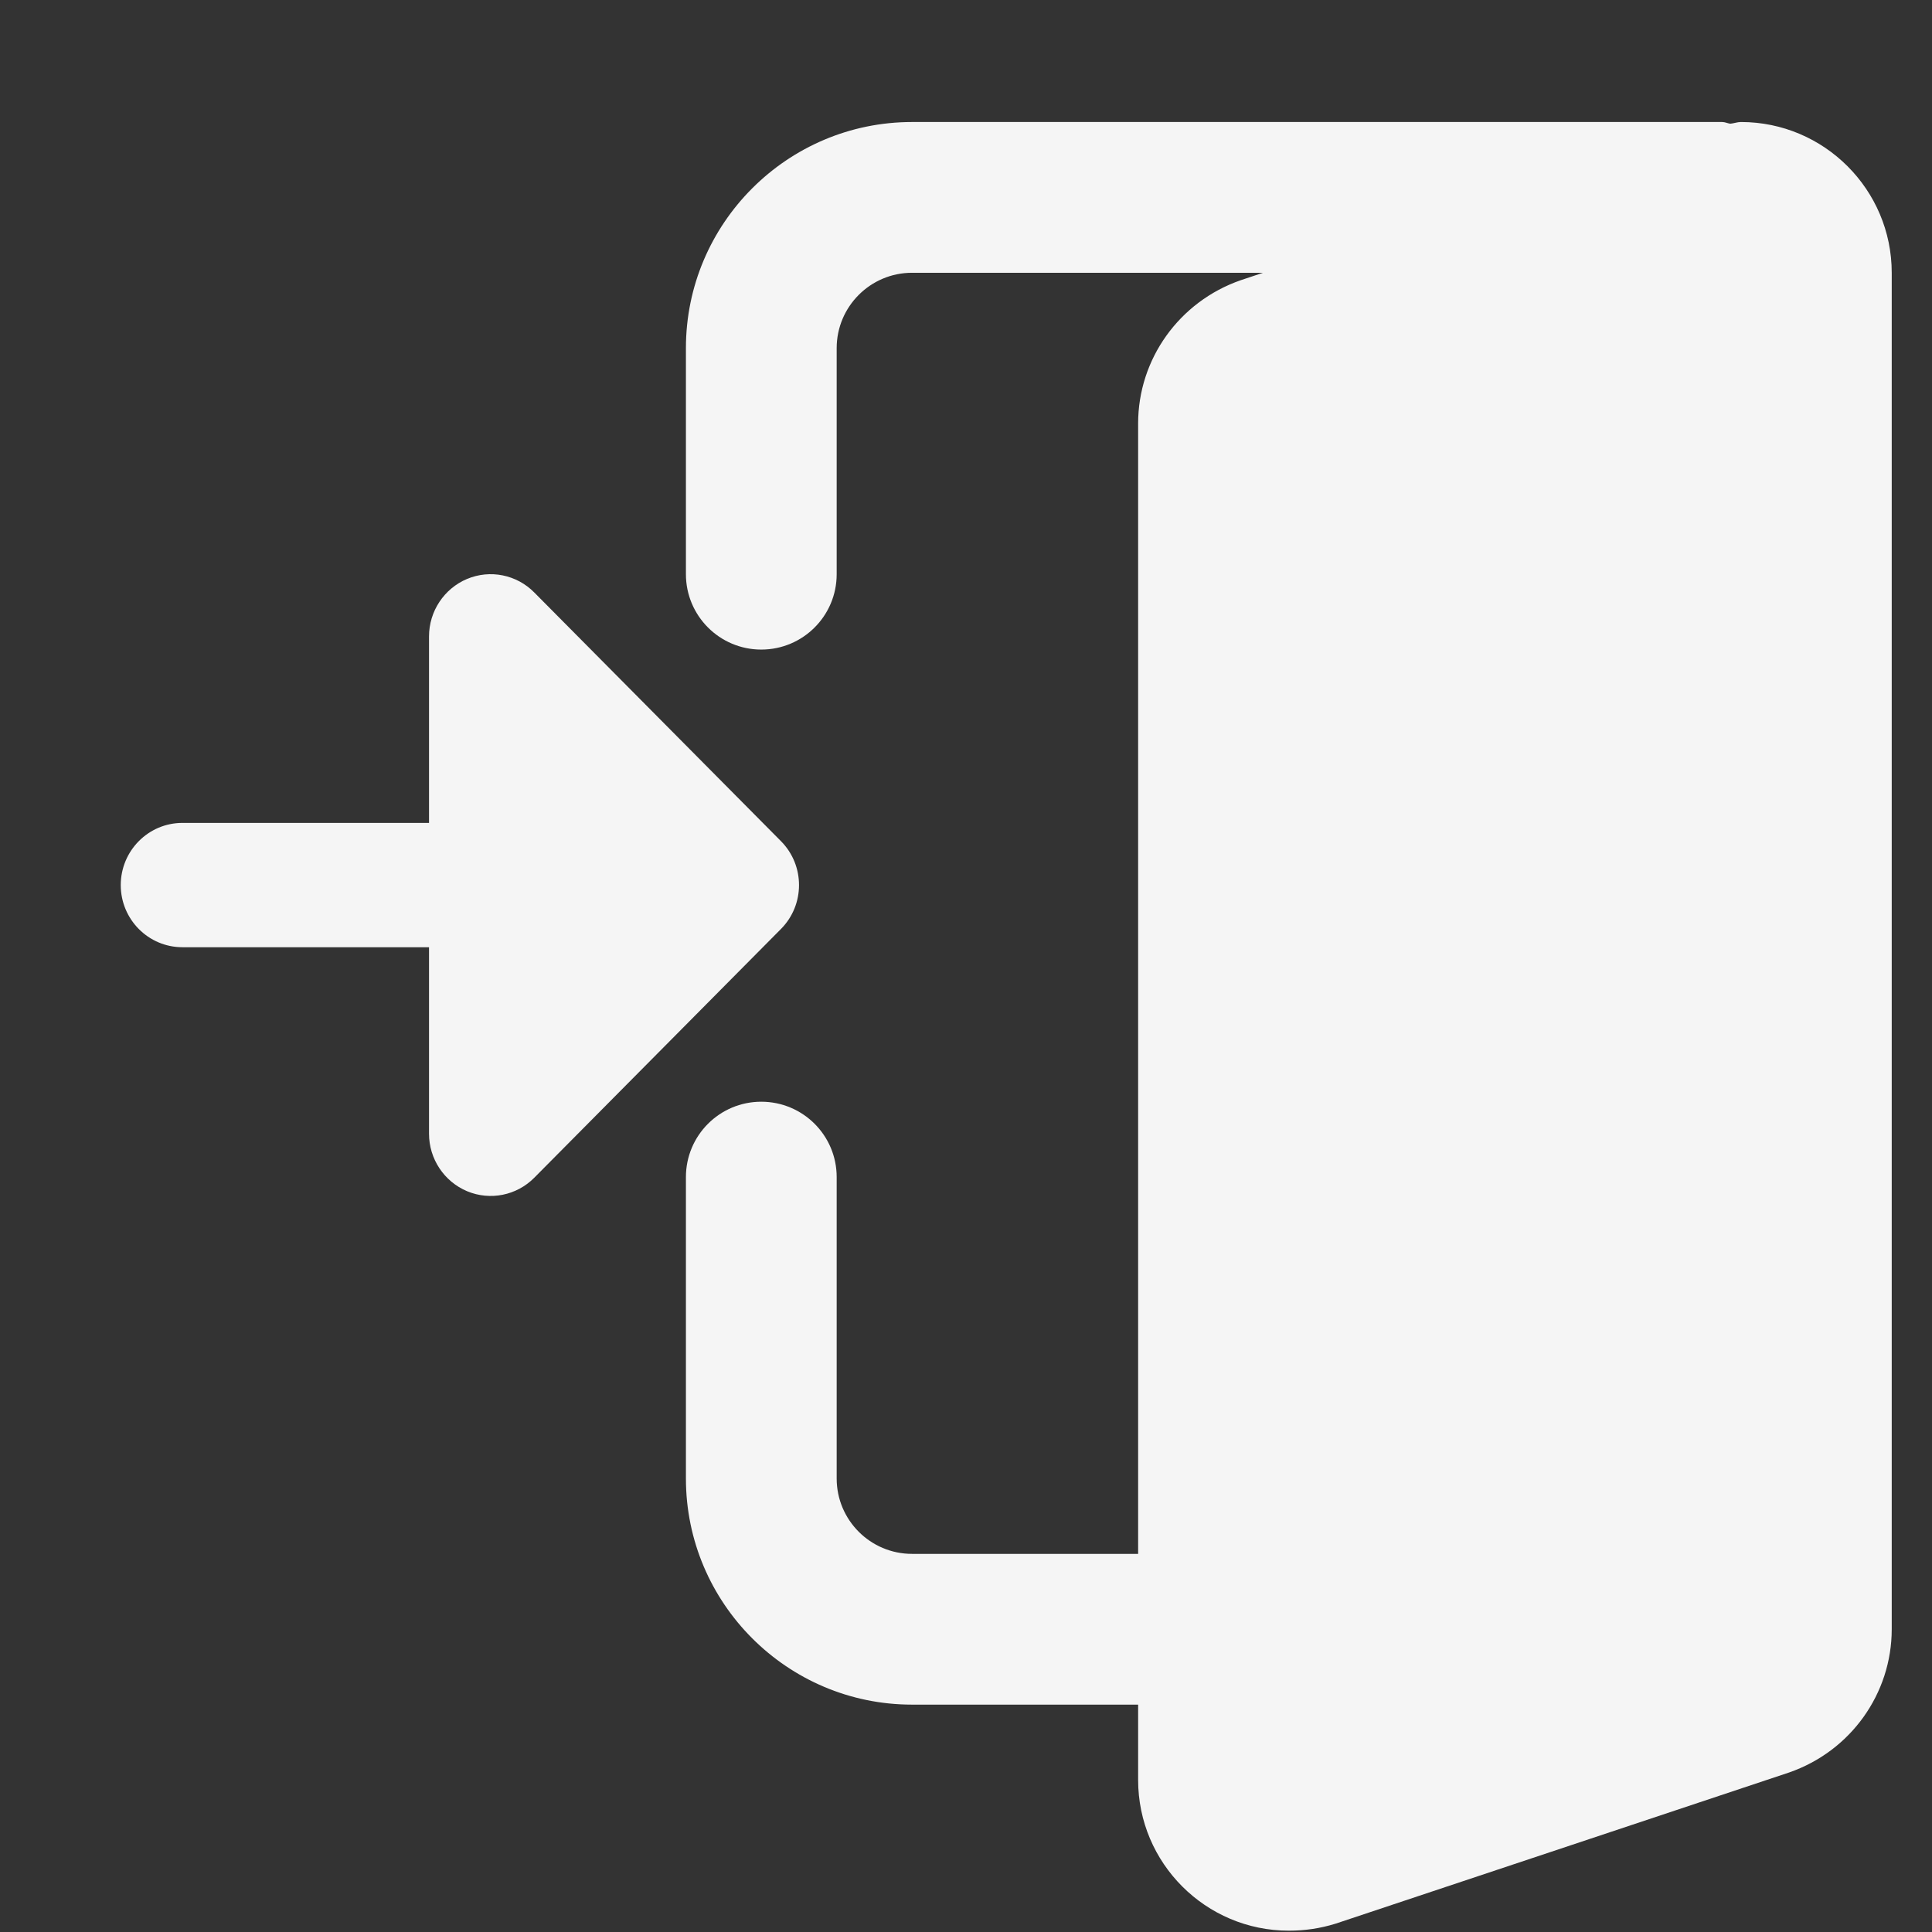
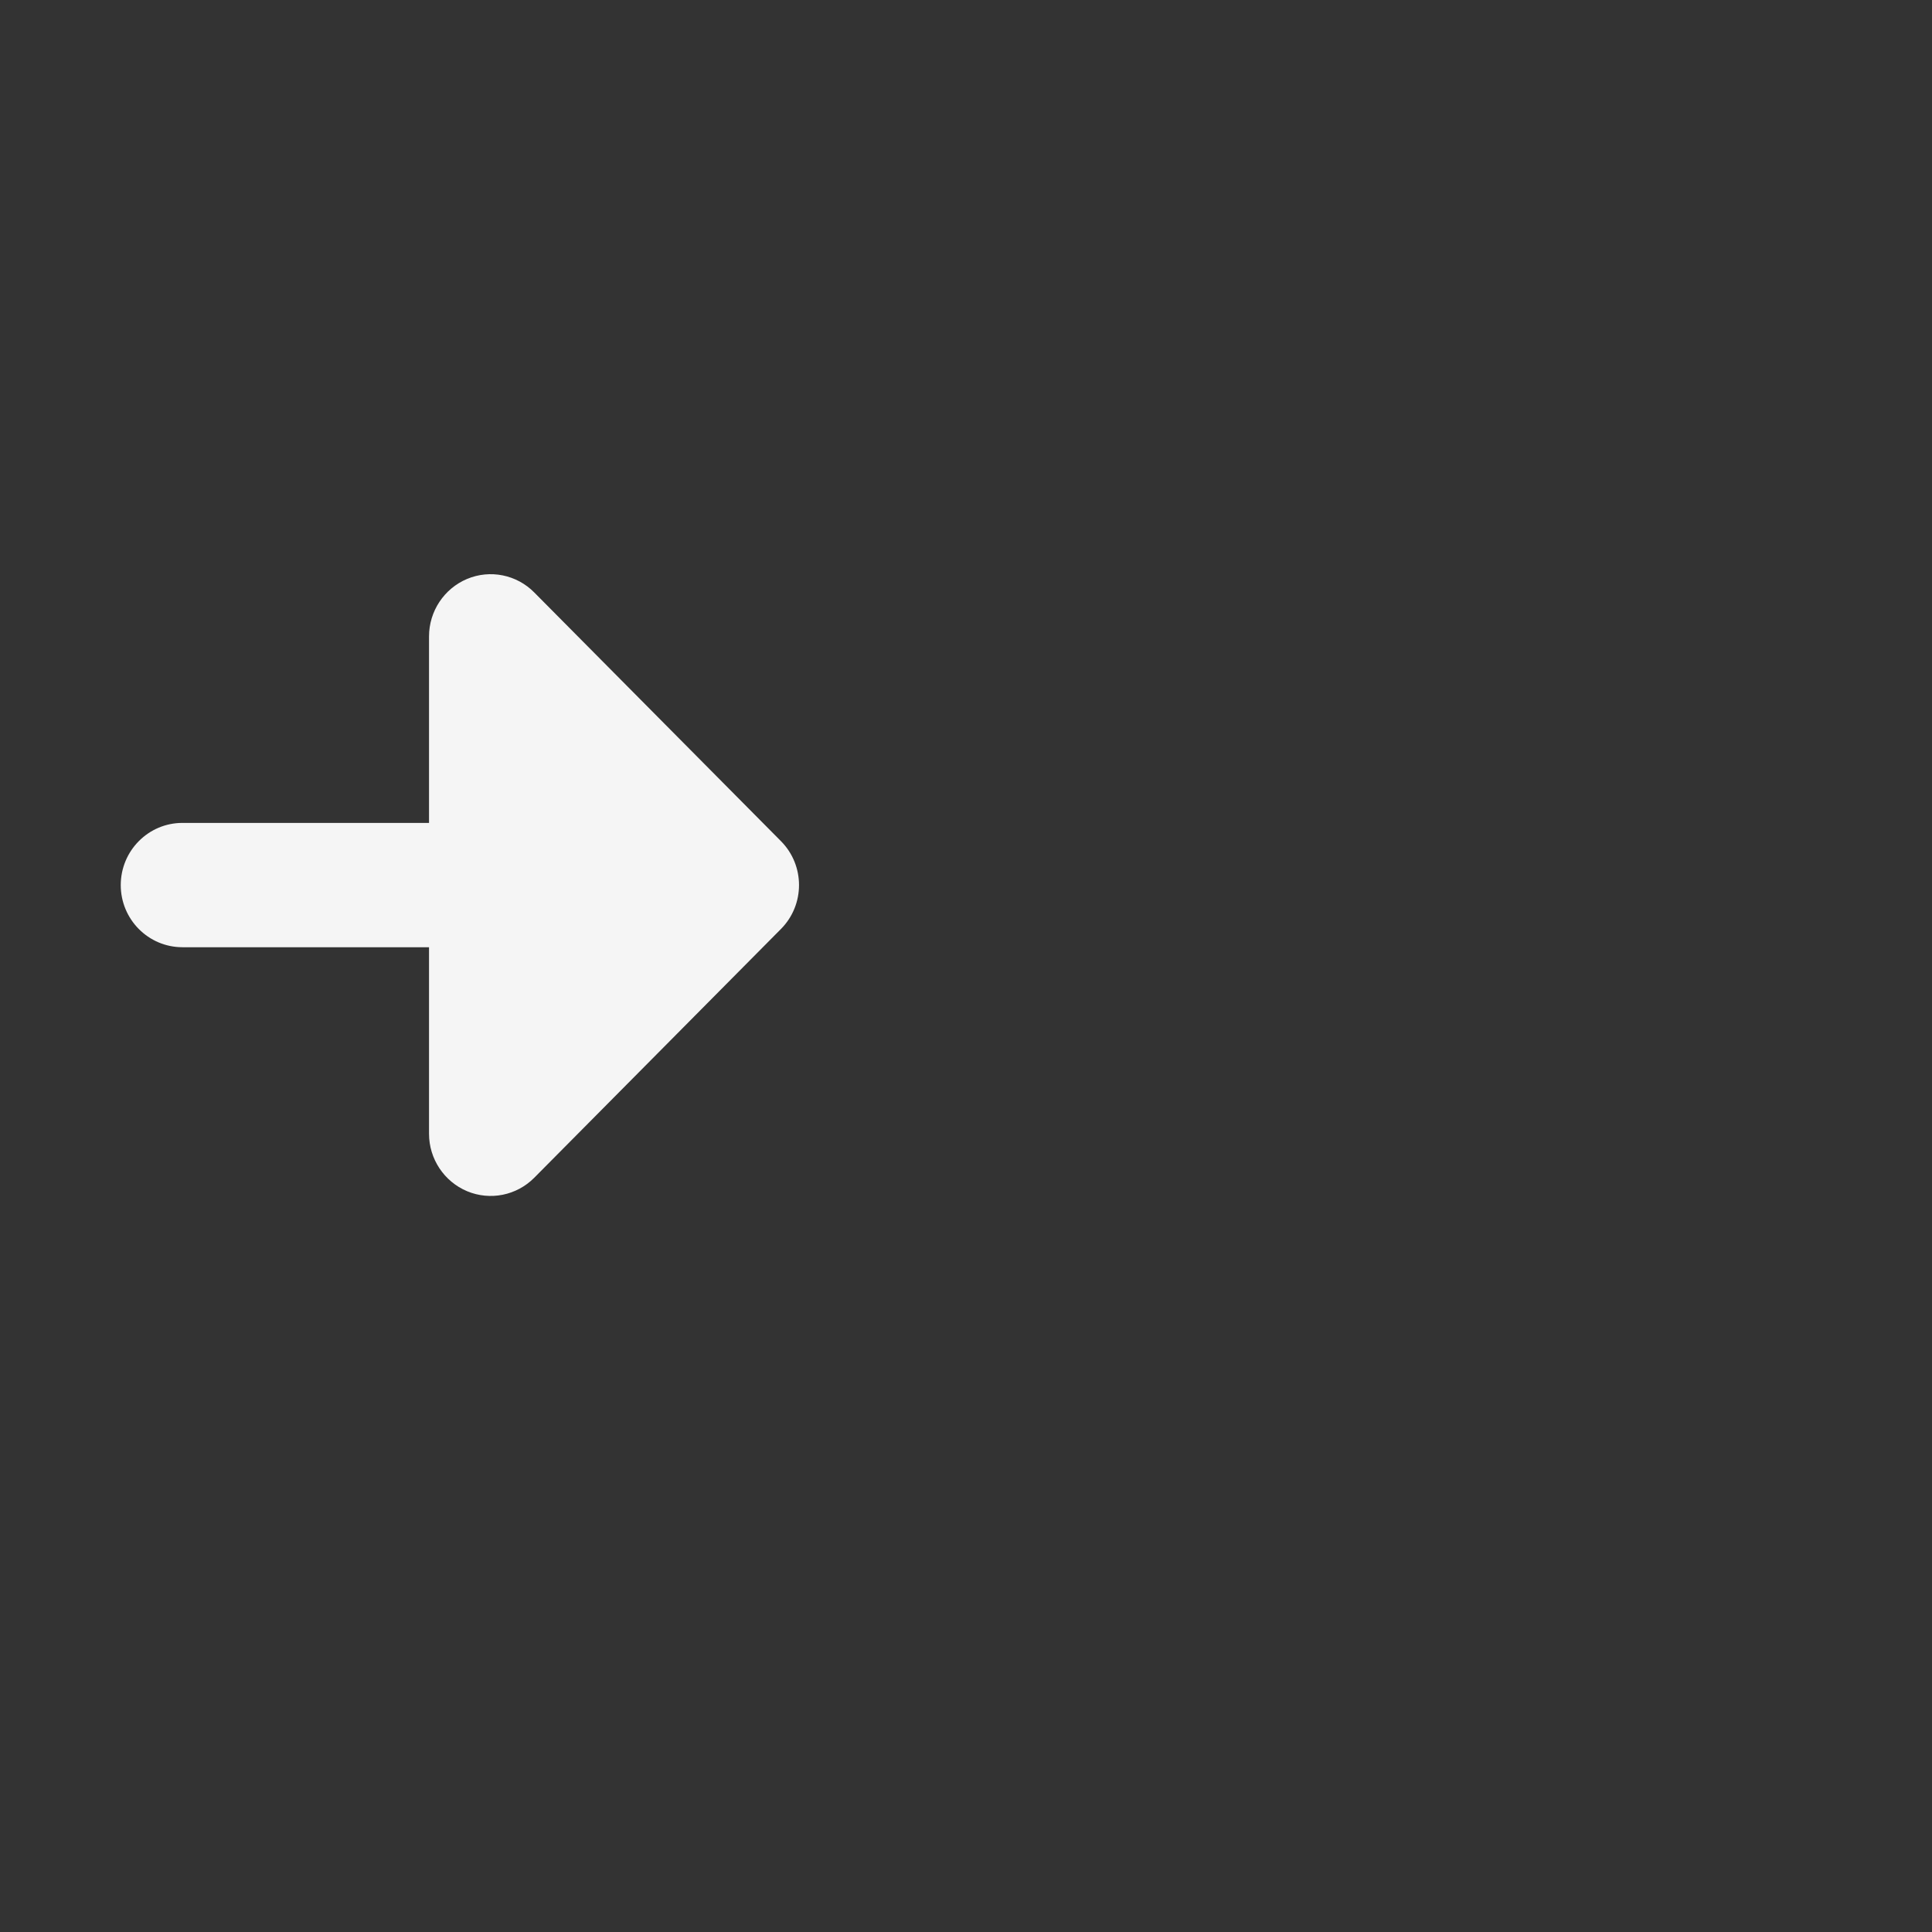
<svg xmlns="http://www.w3.org/2000/svg" width="32" height="32" viewBox="0 0 32 32" fill="none">
  <rect x="0" y="0" width="32" height="32" fill="#333333" stroke="none" />
-   <path d="M12.609 18.248C13.3 18.248 13.858 18.807 13.858 19.496V24.489C13.858 25.177 14.417 25.737 15.106 25.737H18.851V7.014C18.851 5.948 19.53 4.996 20.551 4.641L20.92 4.518H15.106C14.417 4.518 13.858 5.078 13.858 5.766V9.511C13.858 10.199 13.3 10.759 12.609 10.759C11.919 10.759 11.361 10.199 11.361 9.511V5.766C11.361 3.701 13.041 2.021 15.106 2.021L28.524 2.021C28.572 2.021 28.611 2.042 28.658 2.049C28.718 2.044 28.775 2.021 28.836 2.021C30.213 2.021 31.333 3.141 31.333 4.518V26.985C31.333 28.051 30.654 29.004 29.633 29.358L22.121 31.862C21.866 31.941 21.613 31.978 21.347 31.978C19.97 31.978 18.851 30.859 18.851 29.482V28.234H15.106C13.041 28.234 11.361 26.554 11.361 24.489V19.496C11.361 18.807 11.919 18.248 12.609 18.248Z" fill="#F5F5F5" />
  <path d="M12.935 13.932L8.849 9.813C8.558 9.518 8.118 9.429 7.736 9.589C7.356 9.749 7.106 10.124 7.106 10.541V13.63H3.021C2.458 13.63 2 14.091 2 14.66C2 15.228 2.458 15.689 3.021 15.689H7.106V18.779C7.106 19.195 7.356 19.57 7.736 19.73C8.118 19.89 8.558 19.801 8.849 19.507L12.935 15.387C13.334 14.985 13.334 14.334 12.935 13.932Z" fill="#F5F5F5" />
</svg>